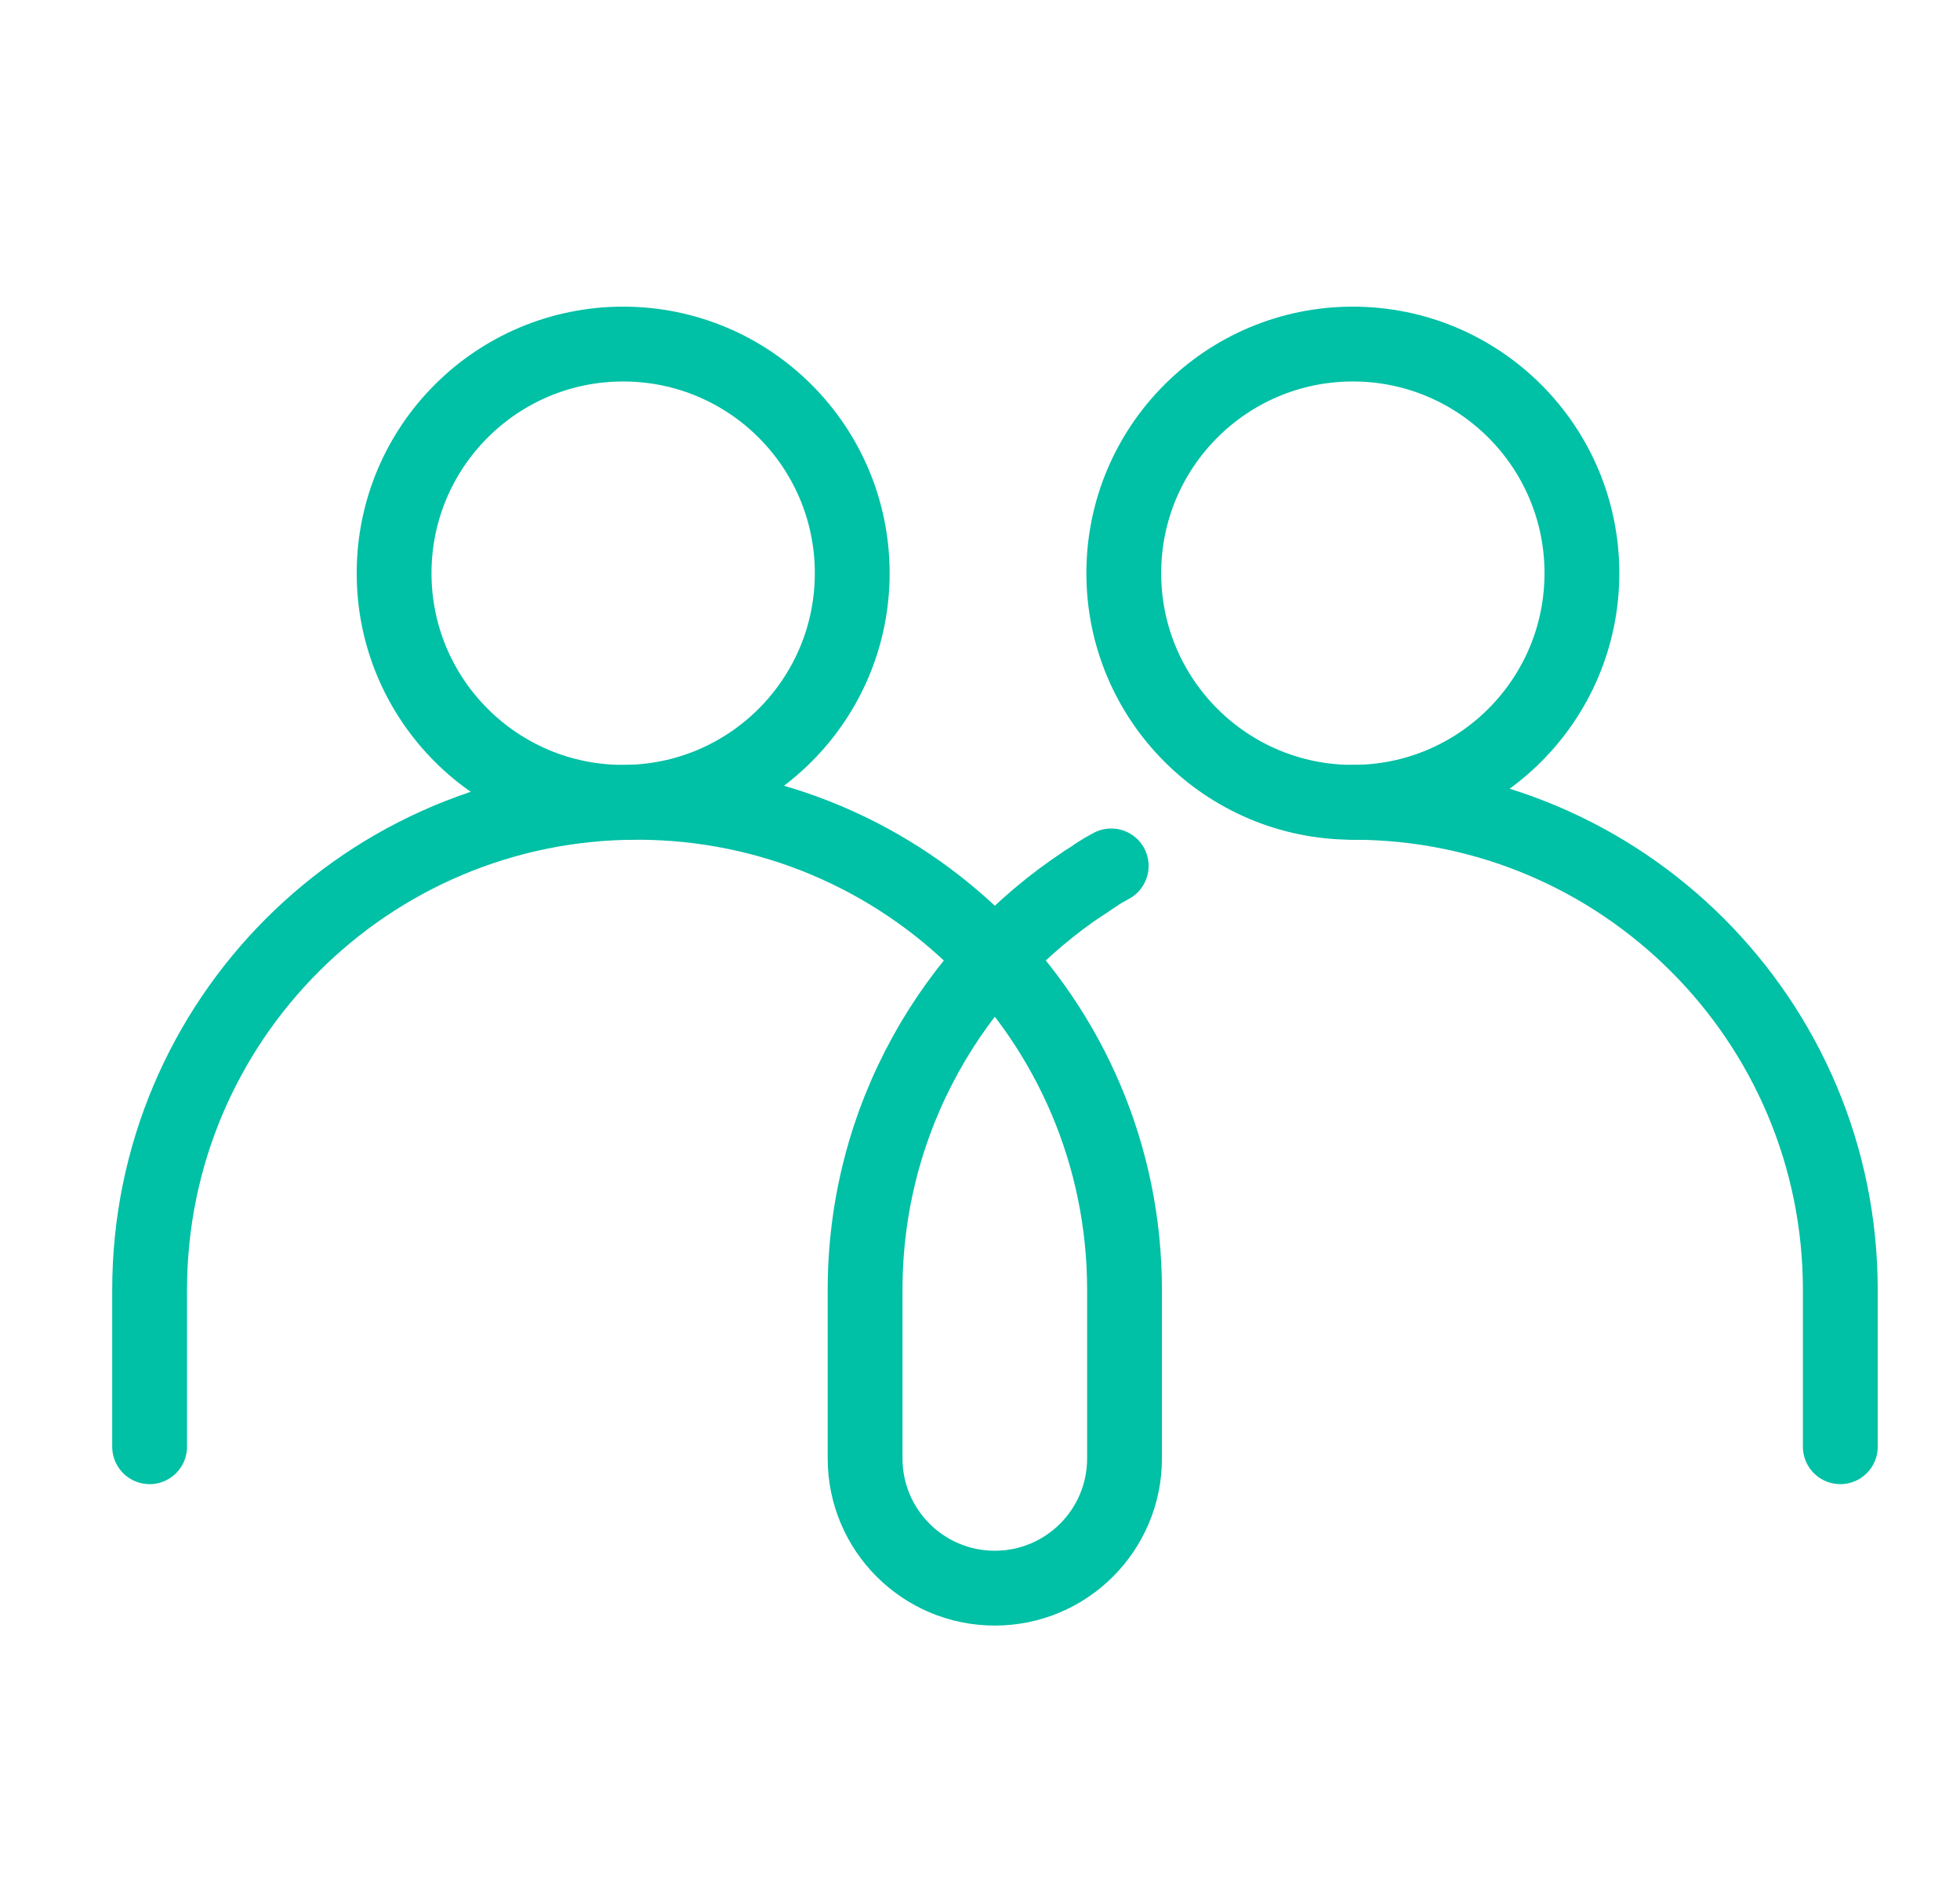
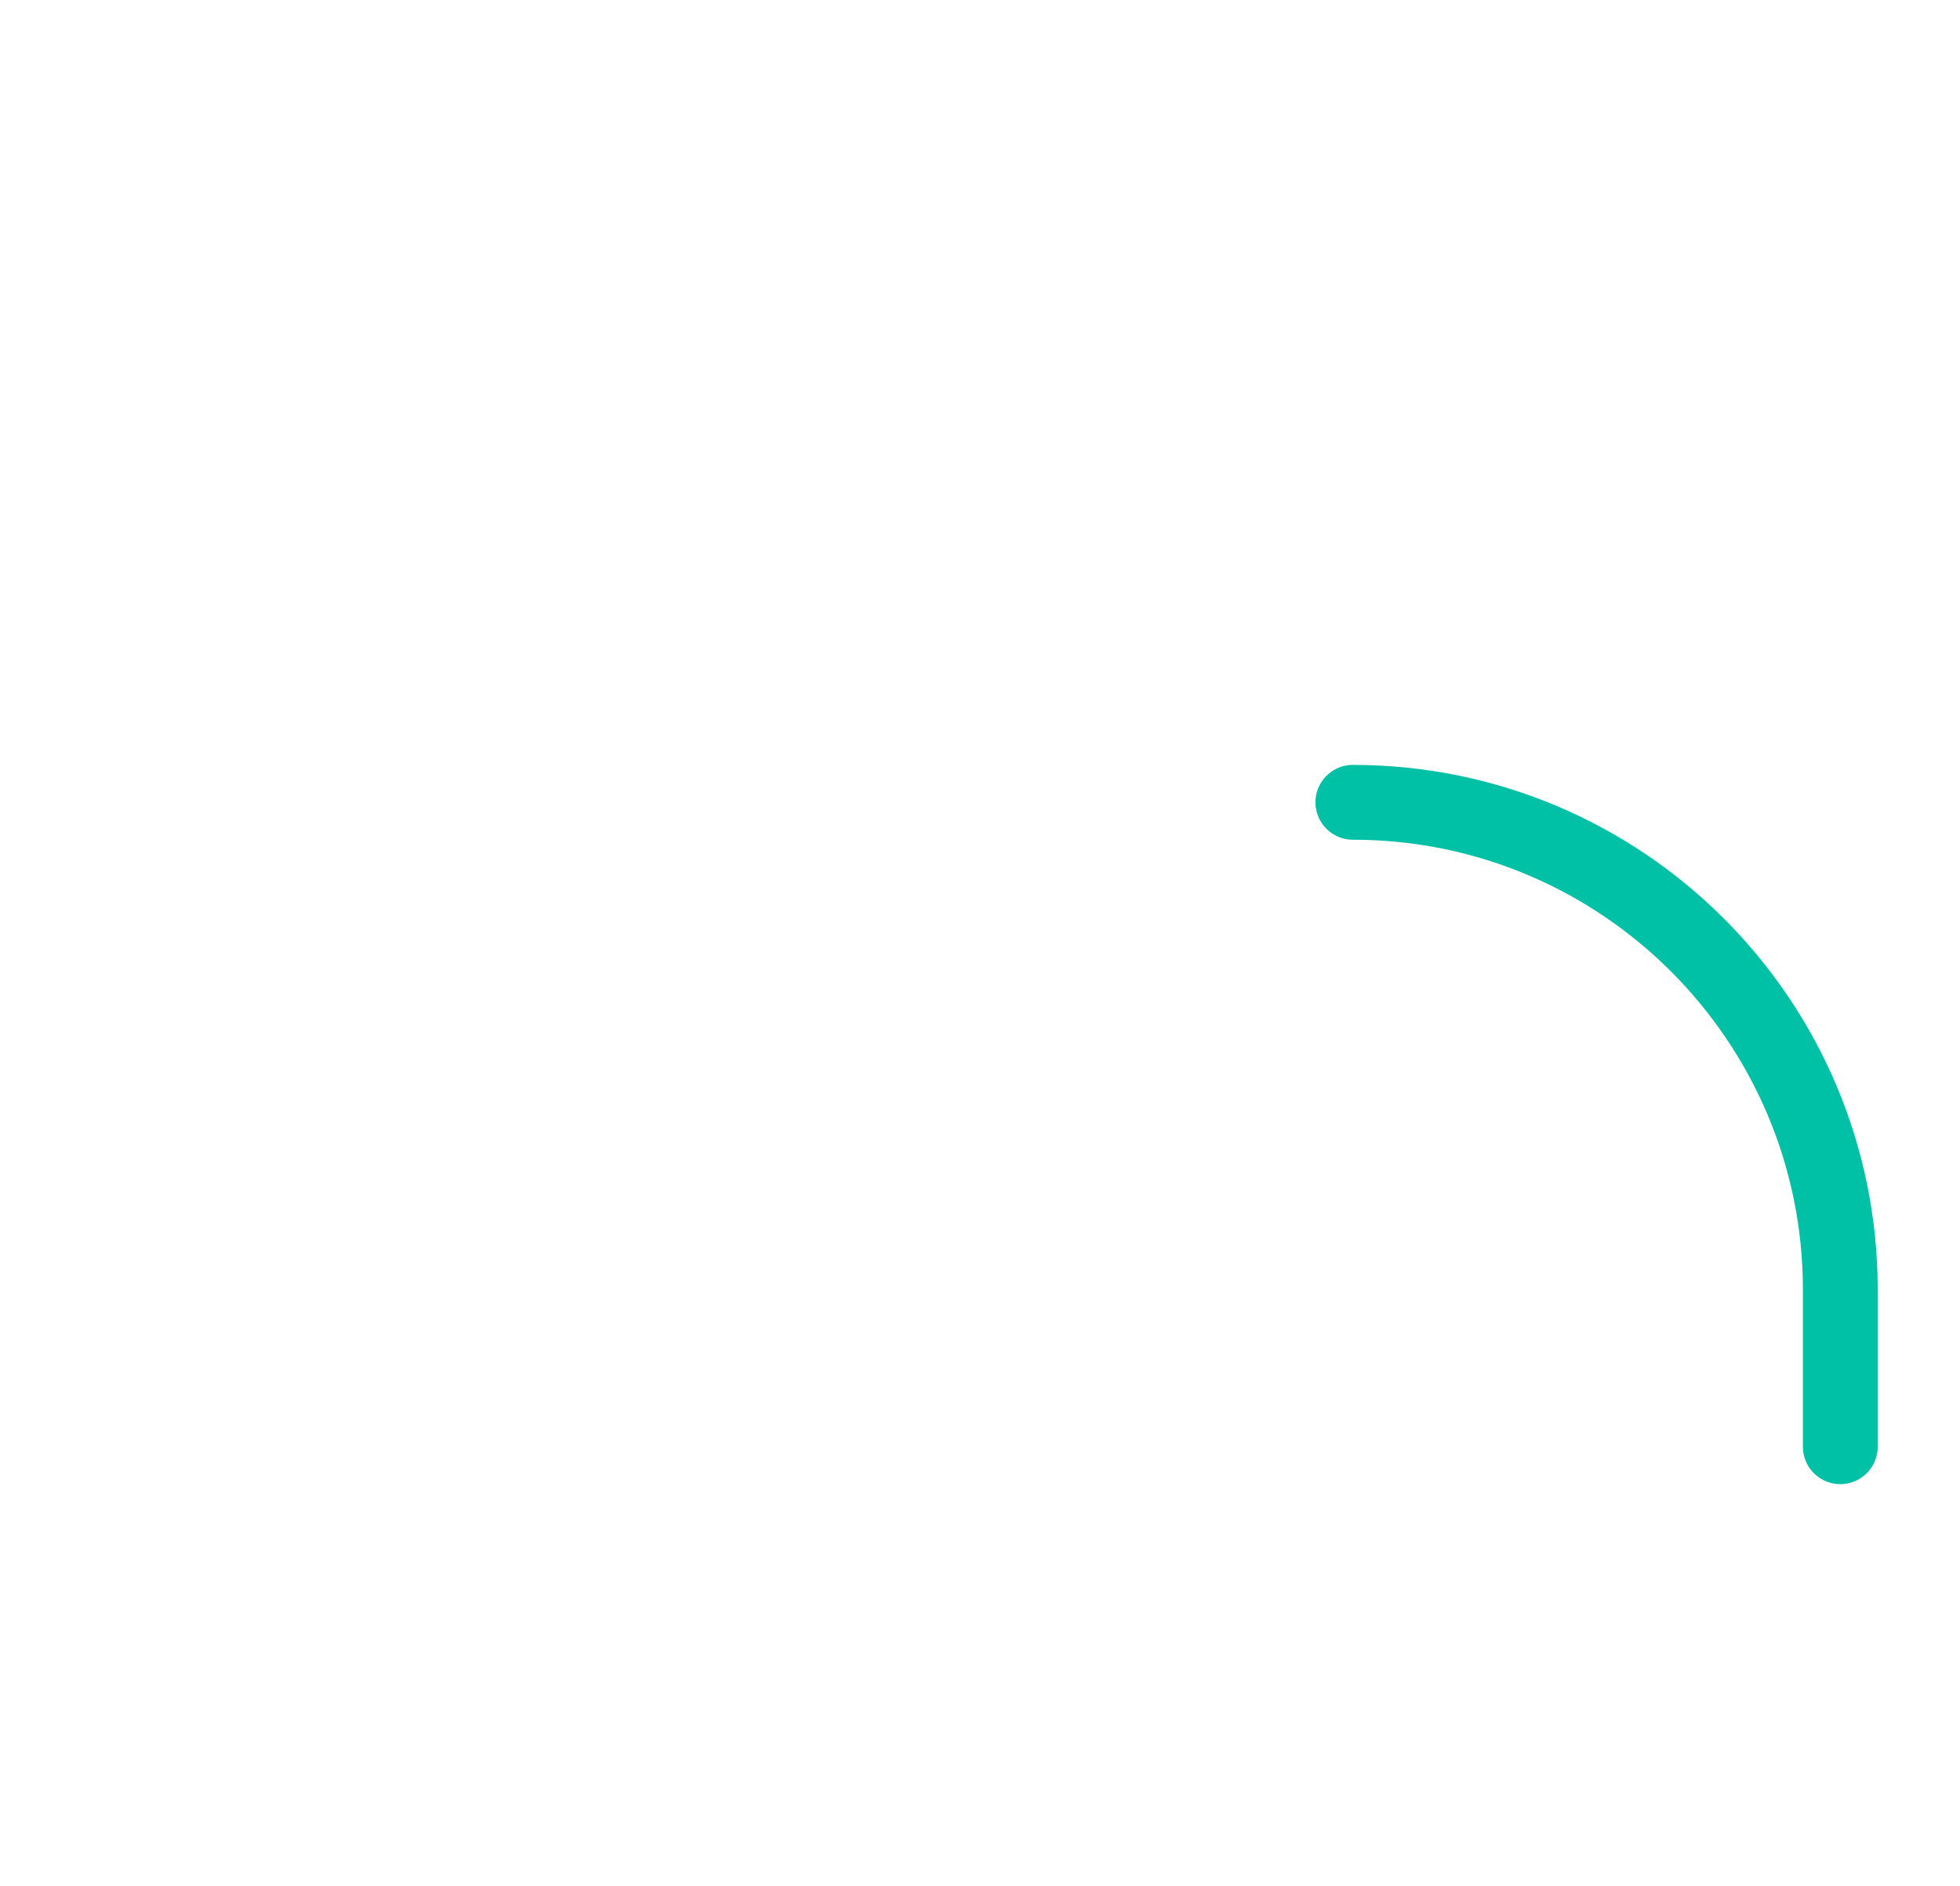
<svg xmlns="http://www.w3.org/2000/svg" id="Layer_1" viewBox="0 0 131 126">
  <defs>
    <style>      .cls-1 {        fill: none;        stroke: #00c0a5;        stroke-linecap: round;        stroke-miterlimit: 10;        stroke-width: 5px;      }    </style>
  </defs>
-   <circle class="cls-1" cx="90.42" cy="38.3" r="15.31" />
-   <circle class="cls-1" cx="41.65" cy="38.3" r="15.31" />
-   <path class="cls-1" d="M90.42,53.61h0c18,0,32.58,14.59,32.58,32.58v10.48" />
-   <path class="cls-1" d="M72.56,58.93c.84-.55.82-.59,1.71-1.07" />
-   <path class="cls-1" d="M10,96.67v-10.48c0-18,14.59-32.58,32.58-32.58h0c18,0,32.58,14.59,32.58,32.58v11.26c0,4.79-3.88,8.67-8.67,8.67h0c-4.79,0-8.67-3.88-8.67-8.67v-11.26c0-11.4,5.86-21.44,14.73-27.26" />
+   <path class="cls-1" d="M90.42,53.61c18,0,32.58,14.59,32.58,32.58v10.48" />
</svg>